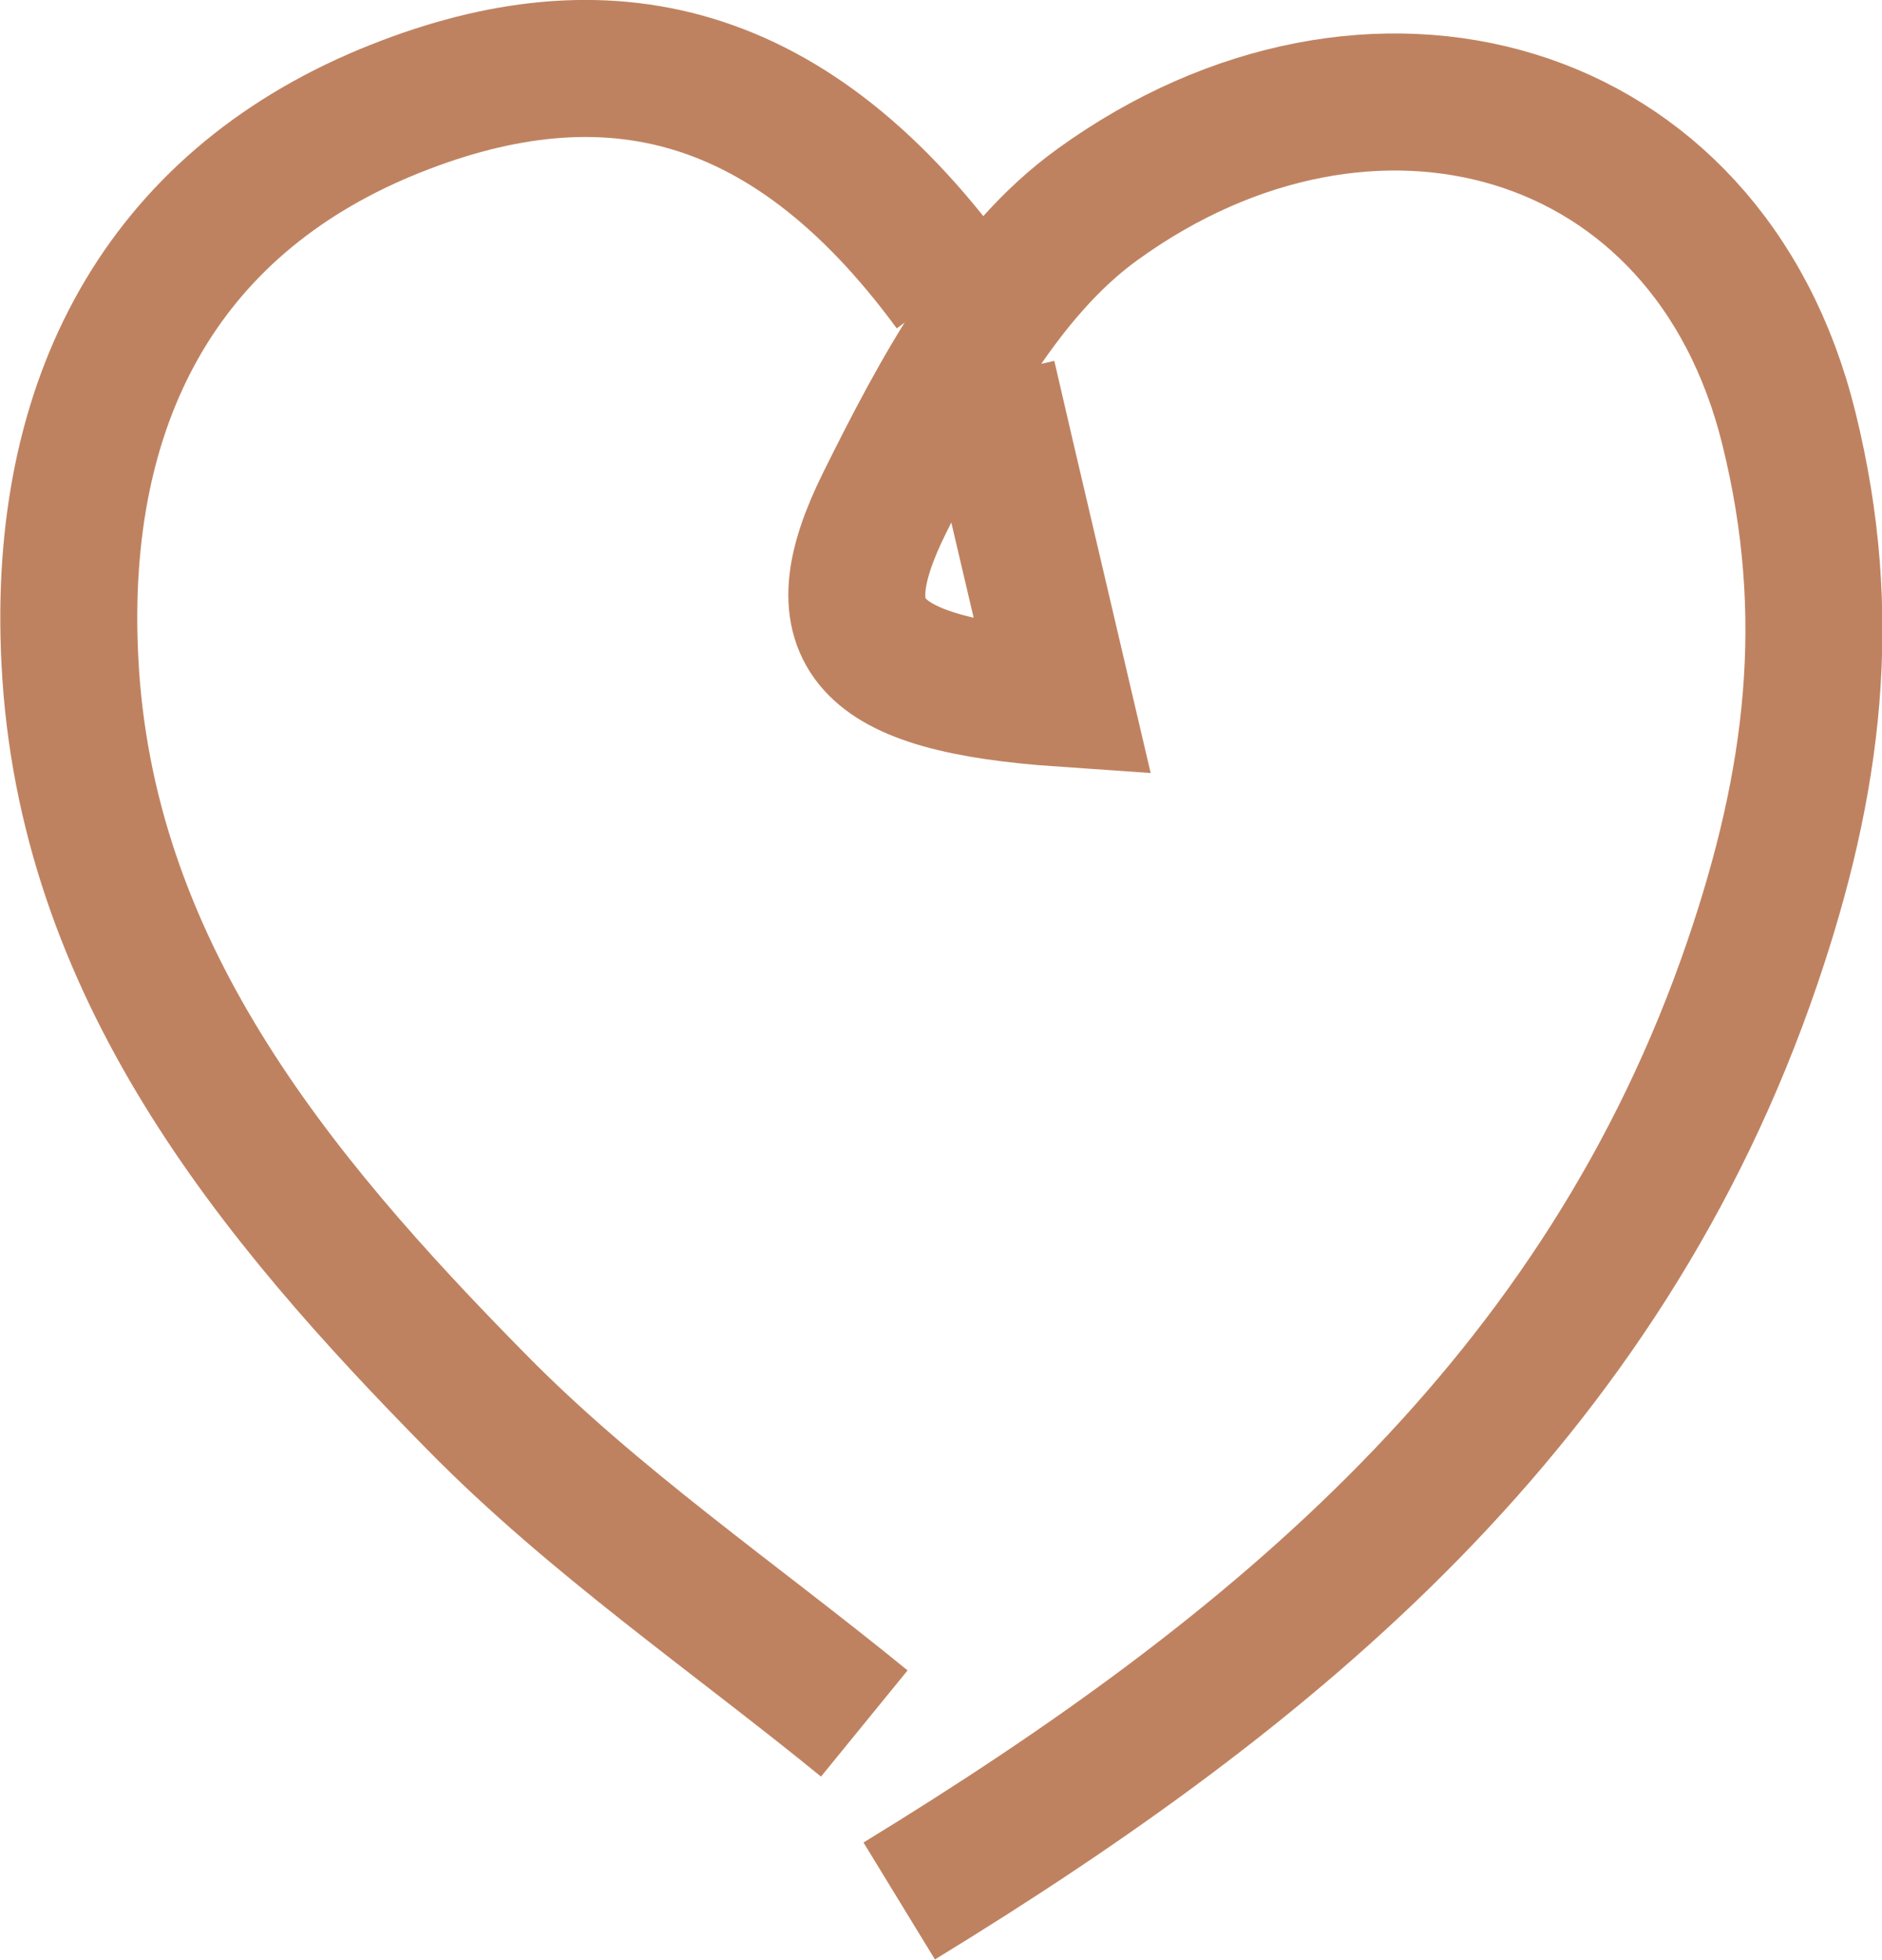
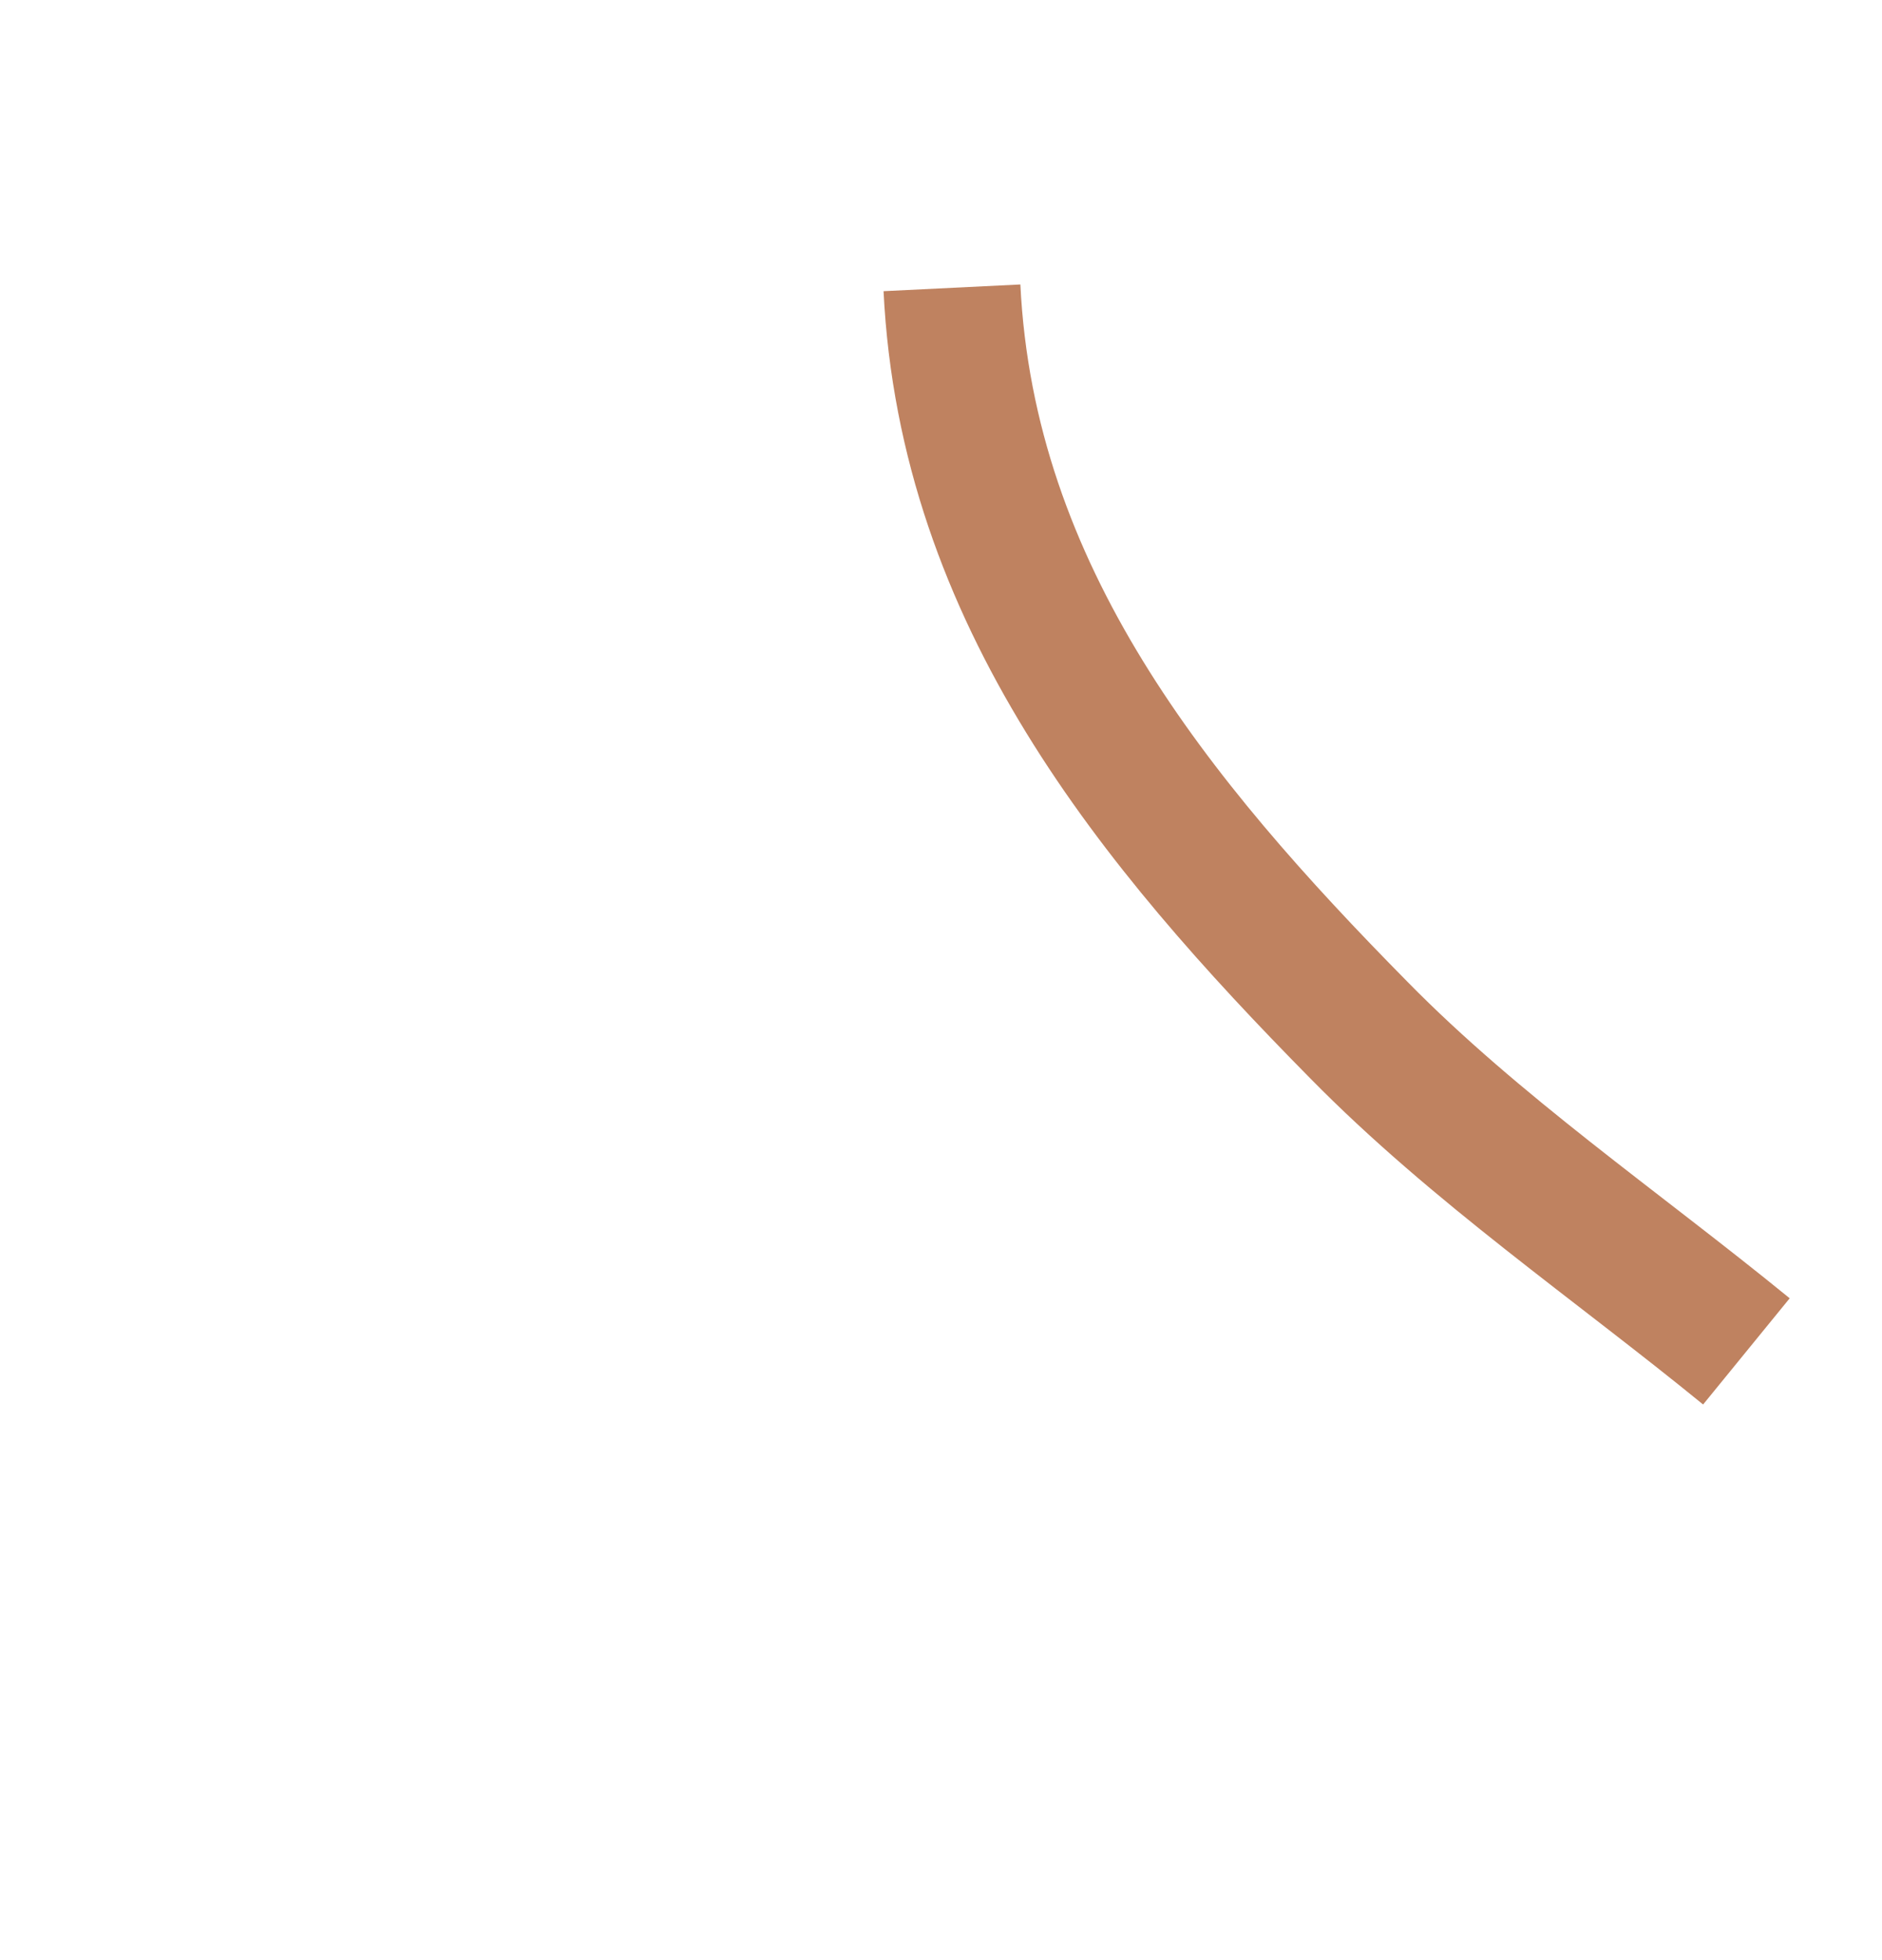
<svg xmlns="http://www.w3.org/2000/svg" id="Calque_2" data-name="Calque 2" viewBox="0 0 27.48 28.6">
  <defs>
    <style>      .cls-1 {        fill: none;        stroke: #bf8260;        stroke-miterlimit: 10;        stroke-width: 2px;      }    </style>
  </defs>
  <g id="Calque_1-2" data-name="Calque 1">
    <g>
-       <path class="cls-1" d="M13.13,27.74c5.48-3.35,10.27-7.28,12.46-13.7.89-2.61,1.21-5.05.53-7.79-1.18-4.79-6.13-6.13-10.09-3.27-1.38.99-2.32,2.76-3.11,4.35-.95,1.91-.31,2.66,2.6,2.86-.39-1.67-.75-3.18-1.1-4.7" />
-       <path class="cls-1" d="M13.9,4.2C11.44.85,8.69.38,5.64,1.64,2.37,3,.83,5.84,1.02,9.63c.22,4.49,2.96,7.81,5.94,10.83,1.71,1.74,3.76,3.14,5.66,4.69" />
+       <path class="cls-1" d="M13.9,4.2c.22,4.49,2.96,7.81,5.94,10.83,1.71,1.74,3.76,3.14,5.66,4.69" />
    </g>
  </g>
</svg>